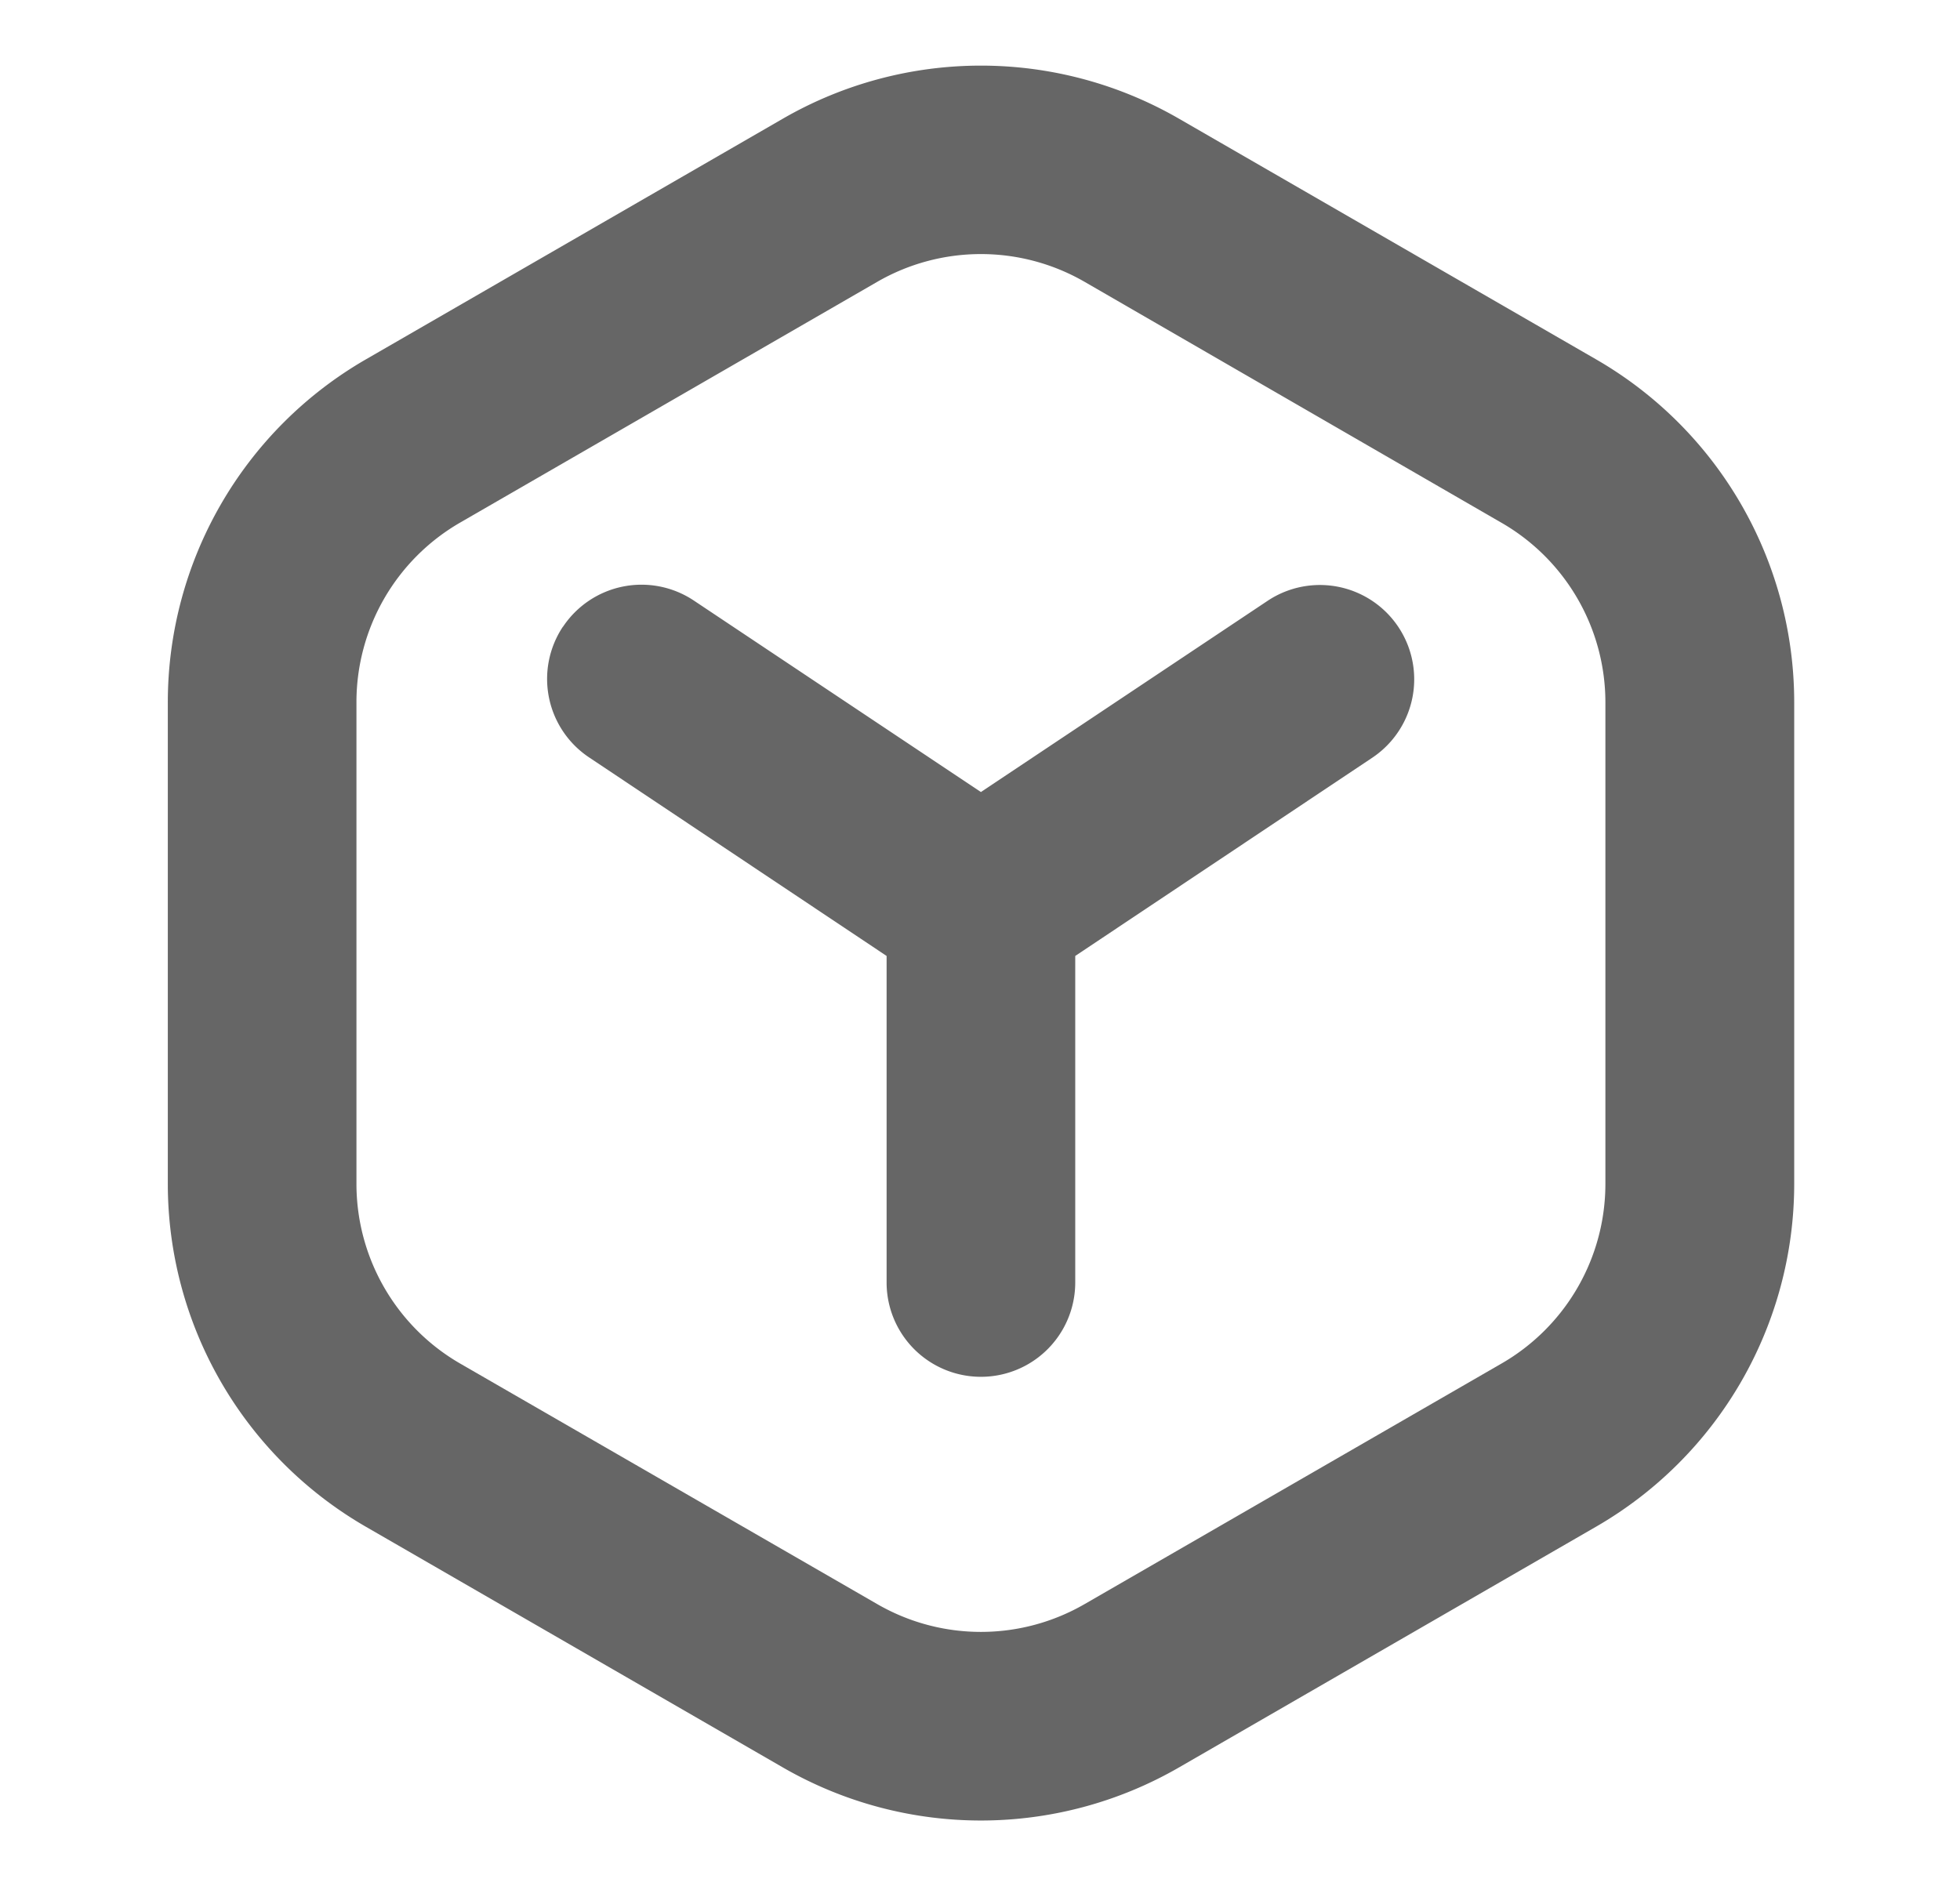
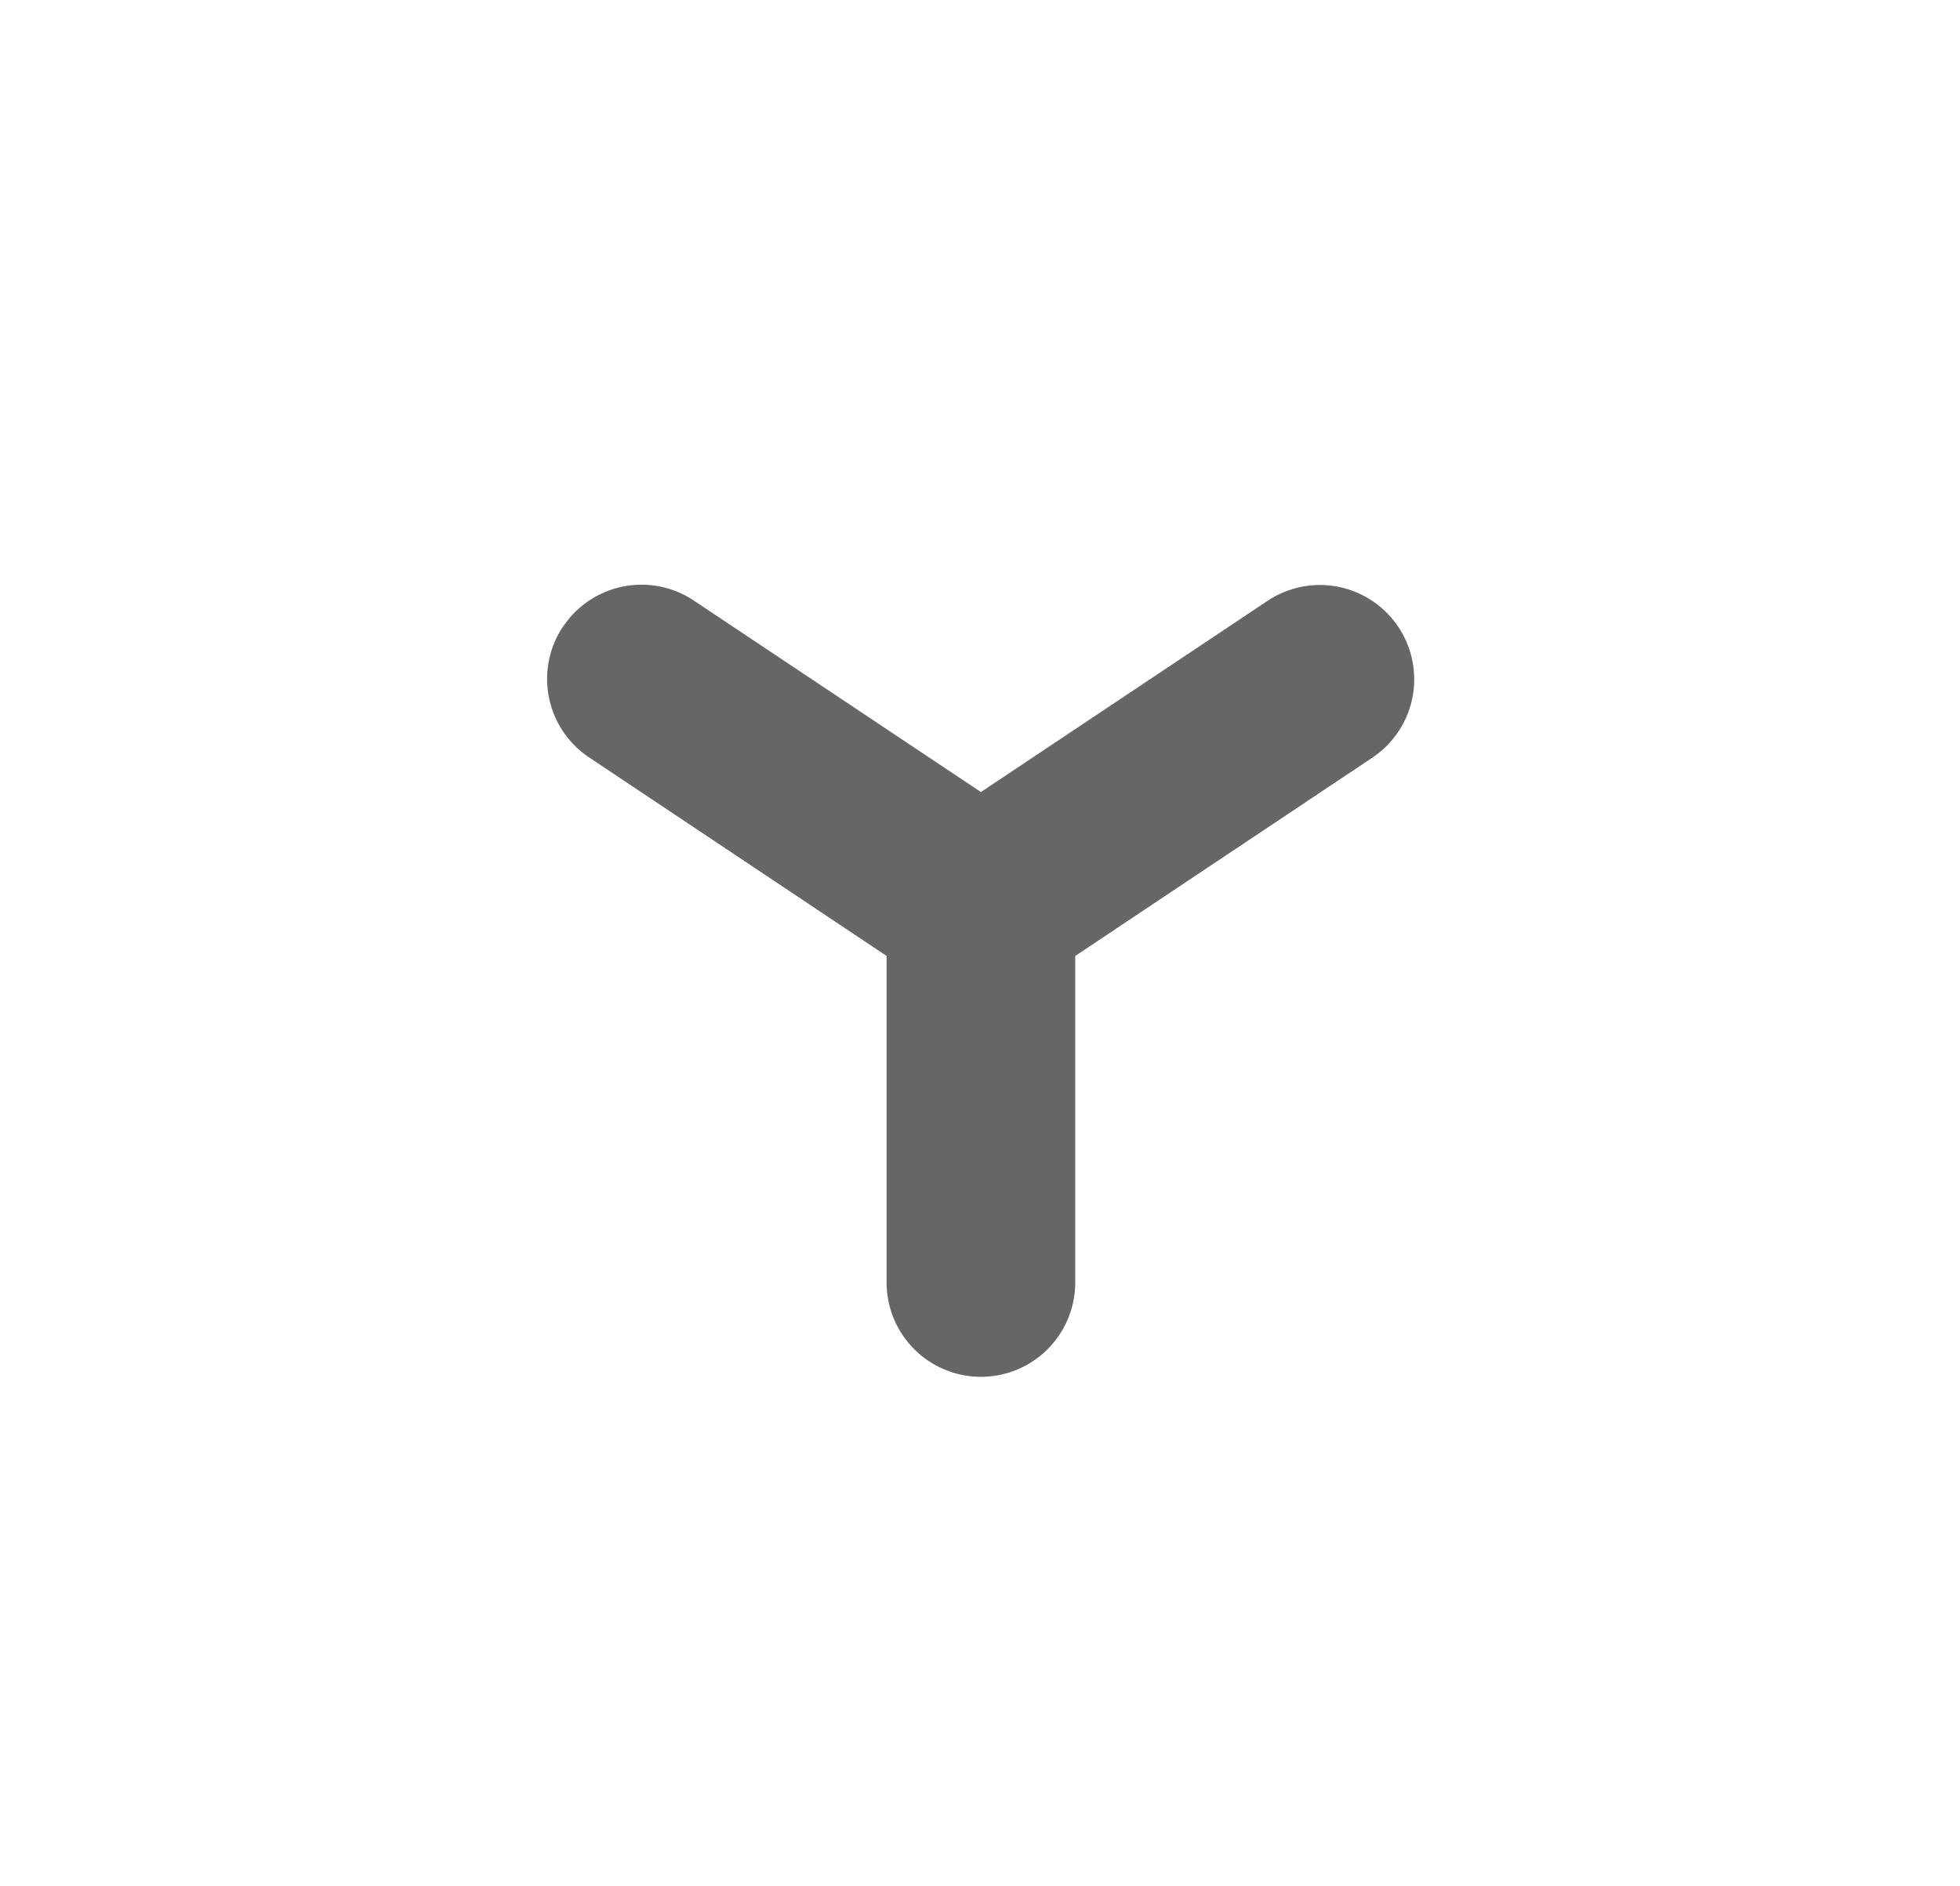
<svg xmlns="http://www.w3.org/2000/svg" width="207.8" height="200" class="icon" viewBox="0 0 1064 1024">
-   <path fill="#666" d="M425 64.4a215 215 0 0 1 215 0L866.3 195A215 215 0 0 1 974 381.3v261.4a215 215 0 0 1-107.6 186.2L640 959.6a215 215 0 0 1-215 0L198.6 828.9A215 215 0 0 1 91.1 642.7V381.3a215 215 0 0 1 107.5-186.2L425 64.4zM588.8 153a112.6 112.6 0 0 0-112.6 0L249.8 283.7a112.6 112.6 0 0 0-56.3 97.6v261.4c0 40.3 21.5 77.5 56.3 97.6l226.4 130.6a112.5 112.5 0 0 0 112.6 0l226.3-130.6a112.6 112.6 0 0 0 56.4-97.6V381.3a112.6 112.6 0 0 0-56.4-97.5L588.8 153z" />
  <path fill="#666" d="M305.6 340.3a51.2 51.2 0 0 1 71-14.3l155.9 104 155.9-104a51.2 51.2 0 0 1 56.8 85.2L583.7 519v177.3a51.2 51.2 0 0 1-102.4 0V519L319.8 411.2a51.2 51.2 0 0 1-14.2-71z" />
</svg>